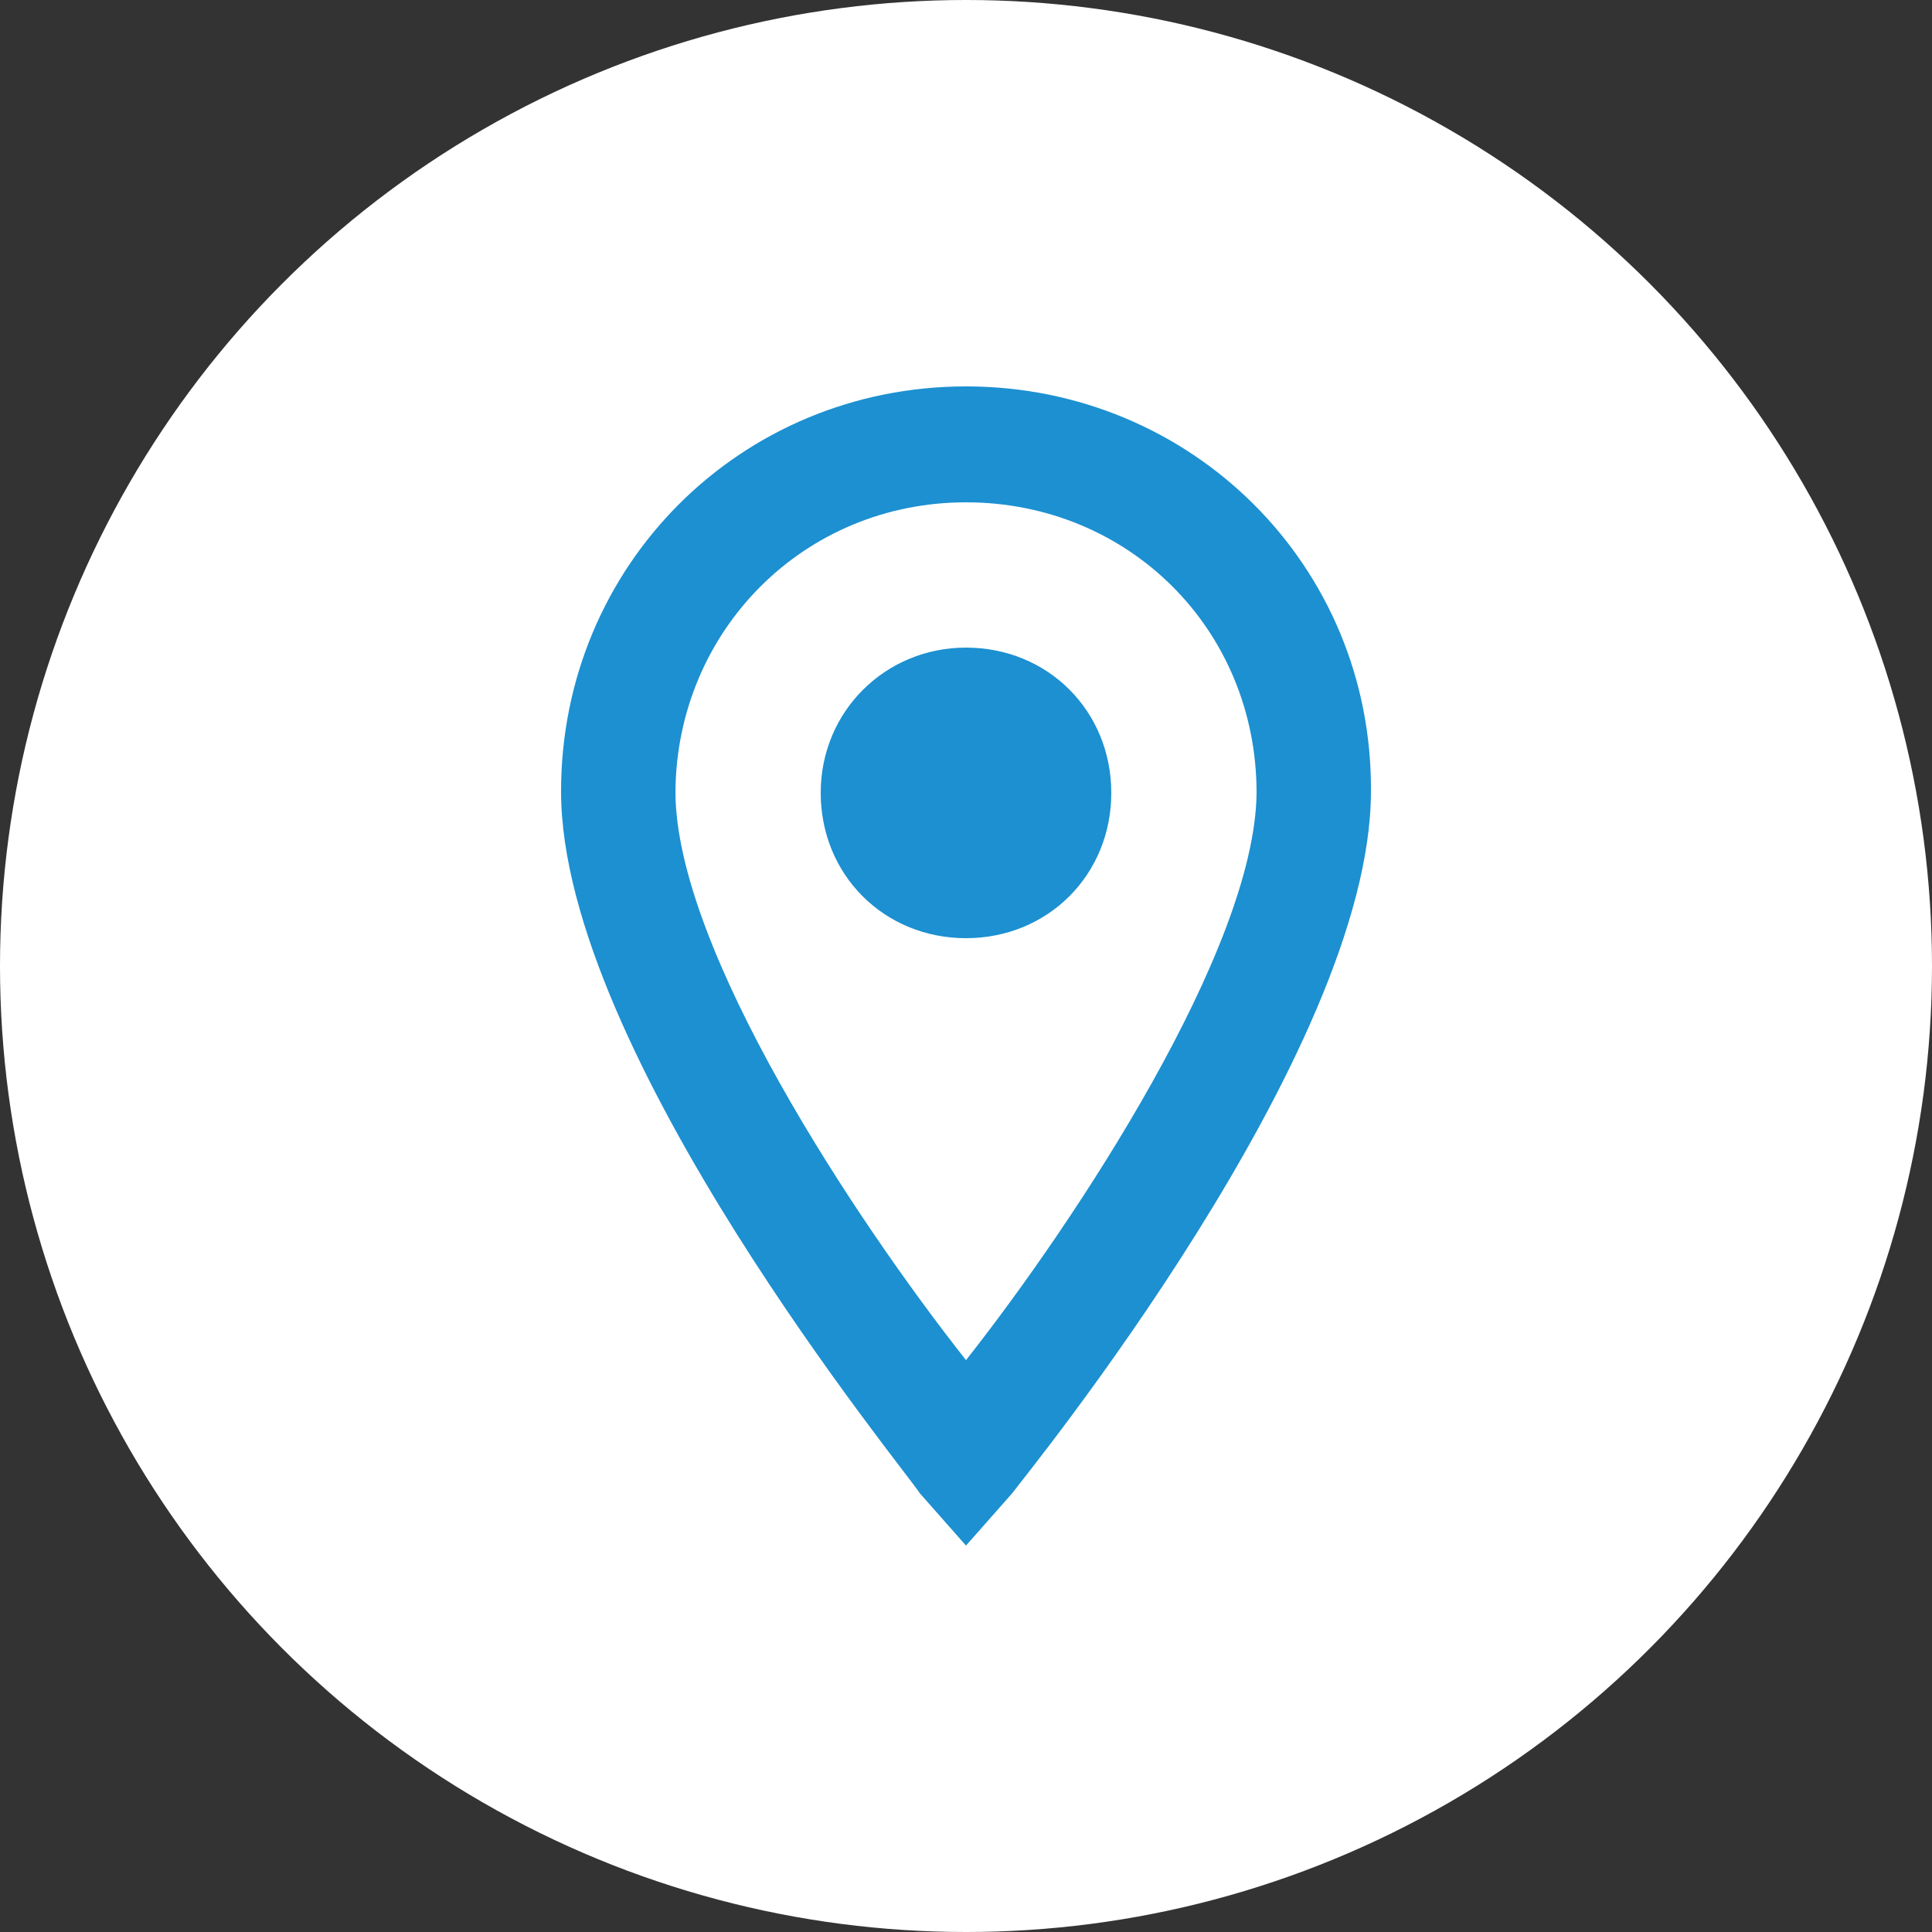
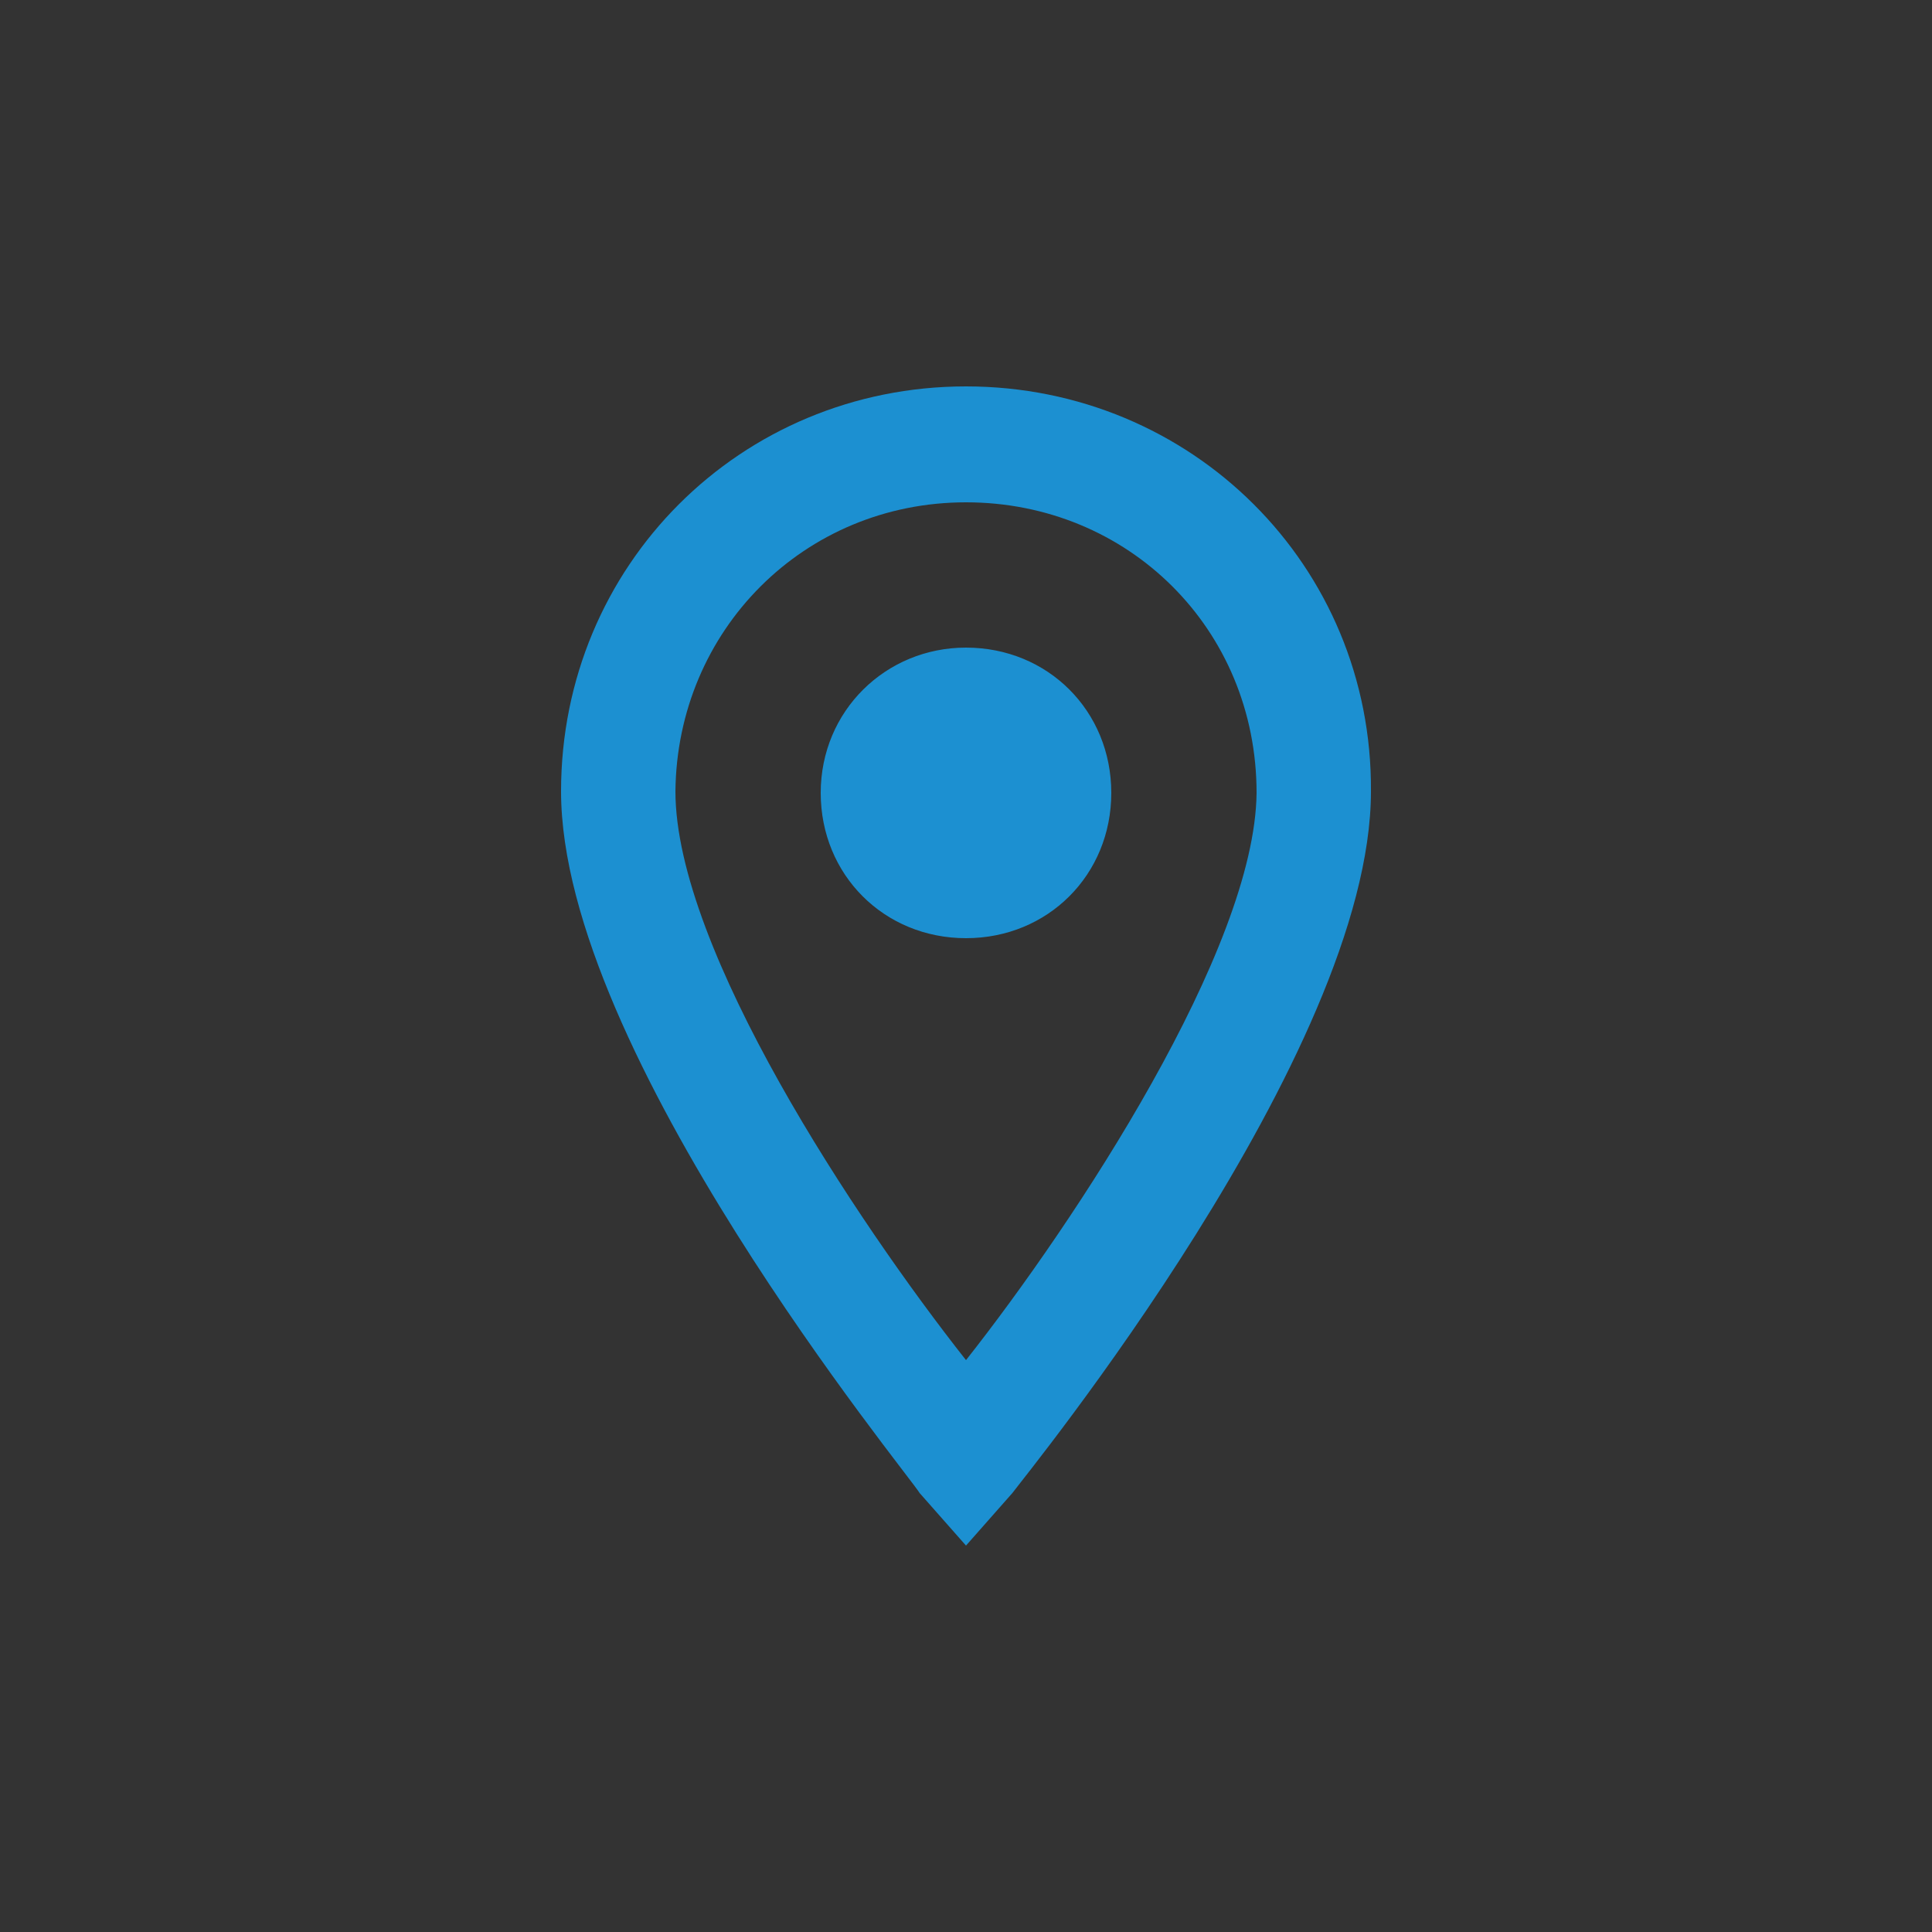
<svg xmlns="http://www.w3.org/2000/svg" version="1.1" id="Calque_1" x="0px" y="0px" viewBox="0 0 125 125" style="enable-background:new 0 0 125 125;" xml:space="preserve">
  <rect x="0" y="0" width="125" height="125" fill="#333333" stroke="none" />
  <style type="text/css">
	.st0{fill:#FFFFFF;}
	.st1{fill:#1C90D1;}
</style>
-   <circle class="st0" cx="62.5" cy="62.5" r="62.5" />
-   <path class="st1" d="M62.5,25c-14.6,0-26.2,11.6-26.2,26.2c0,16.9,22.5,44.2,23.2,45.4l3,3.4l3-3.4c0.8-1.1,23.2-28.5,23.2-45.4  C88.8,36.6,77.1,25,62.5,25z M62.5,32.5c10.5,0,18.8,8.2,18.8,18.8C81.2,61.4,69.6,79,62.5,88c-7.1-9-18.8-26.6-18.8-36.8  C43.8,40.8,52,32.5,62.5,32.5z M62.5,41.9c-5.2,0-9.4,4.1-9.4,9.4s4.1,9.4,9.4,9.4s9.4-4.1,9.4-9.4S67.8,41.9,62.5,41.9z" />
+   <path class="st1" d="M62.5,25c-14.6,0-26.2,11.6-26.2,26.2c0,16.9,22.5,44.2,23.2,45.4l3,3.4l3-3.4c0.8-1.1,23.2-28.5,23.2-45.4  C88.8,36.6,77.1,25,62.5,25z M62.5,32.5c10.5,0,18.8,8.2,18.8,18.8C81.2,61.4,69.6,79,62.5,88c-7.1-9-18.8-26.6-18.8-36.8  C43.8,40.8,52,32.5,62.5,32.5M62.5,41.9c-5.2,0-9.4,4.1-9.4,9.4s4.1,9.4,9.4,9.4s9.4-4.1,9.4-9.4S67.8,41.9,62.5,41.9z" />
</svg>